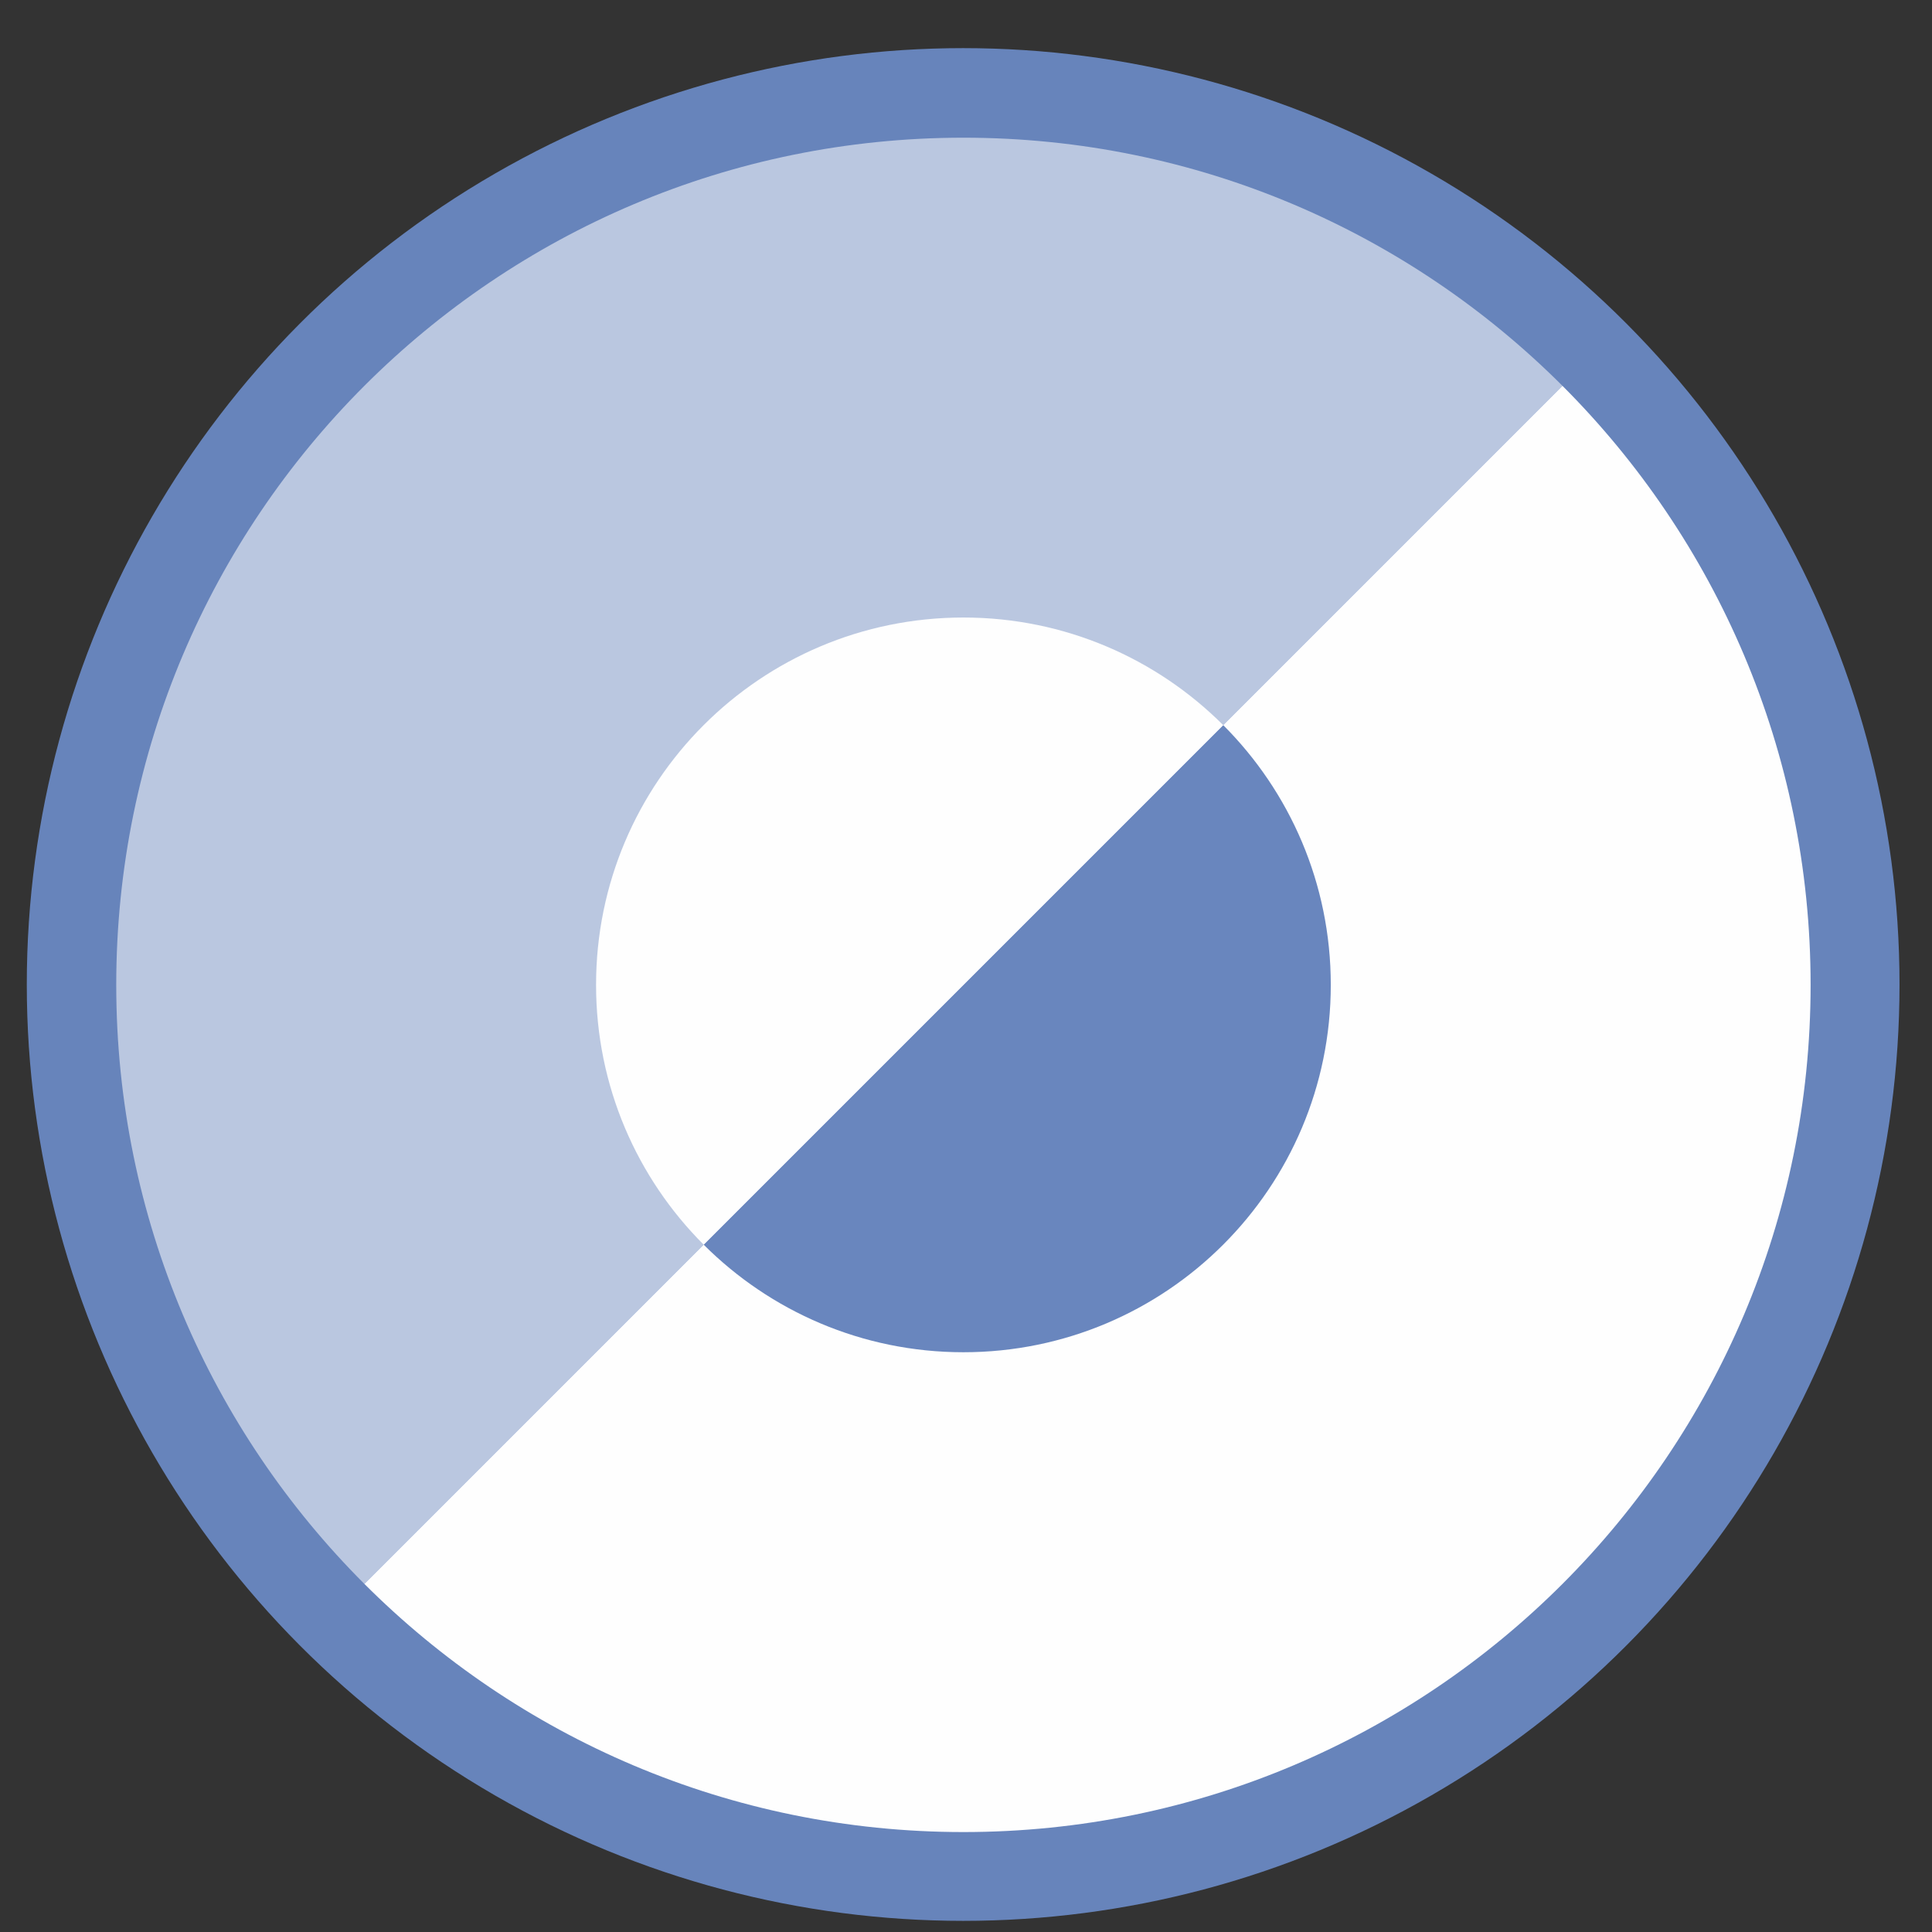
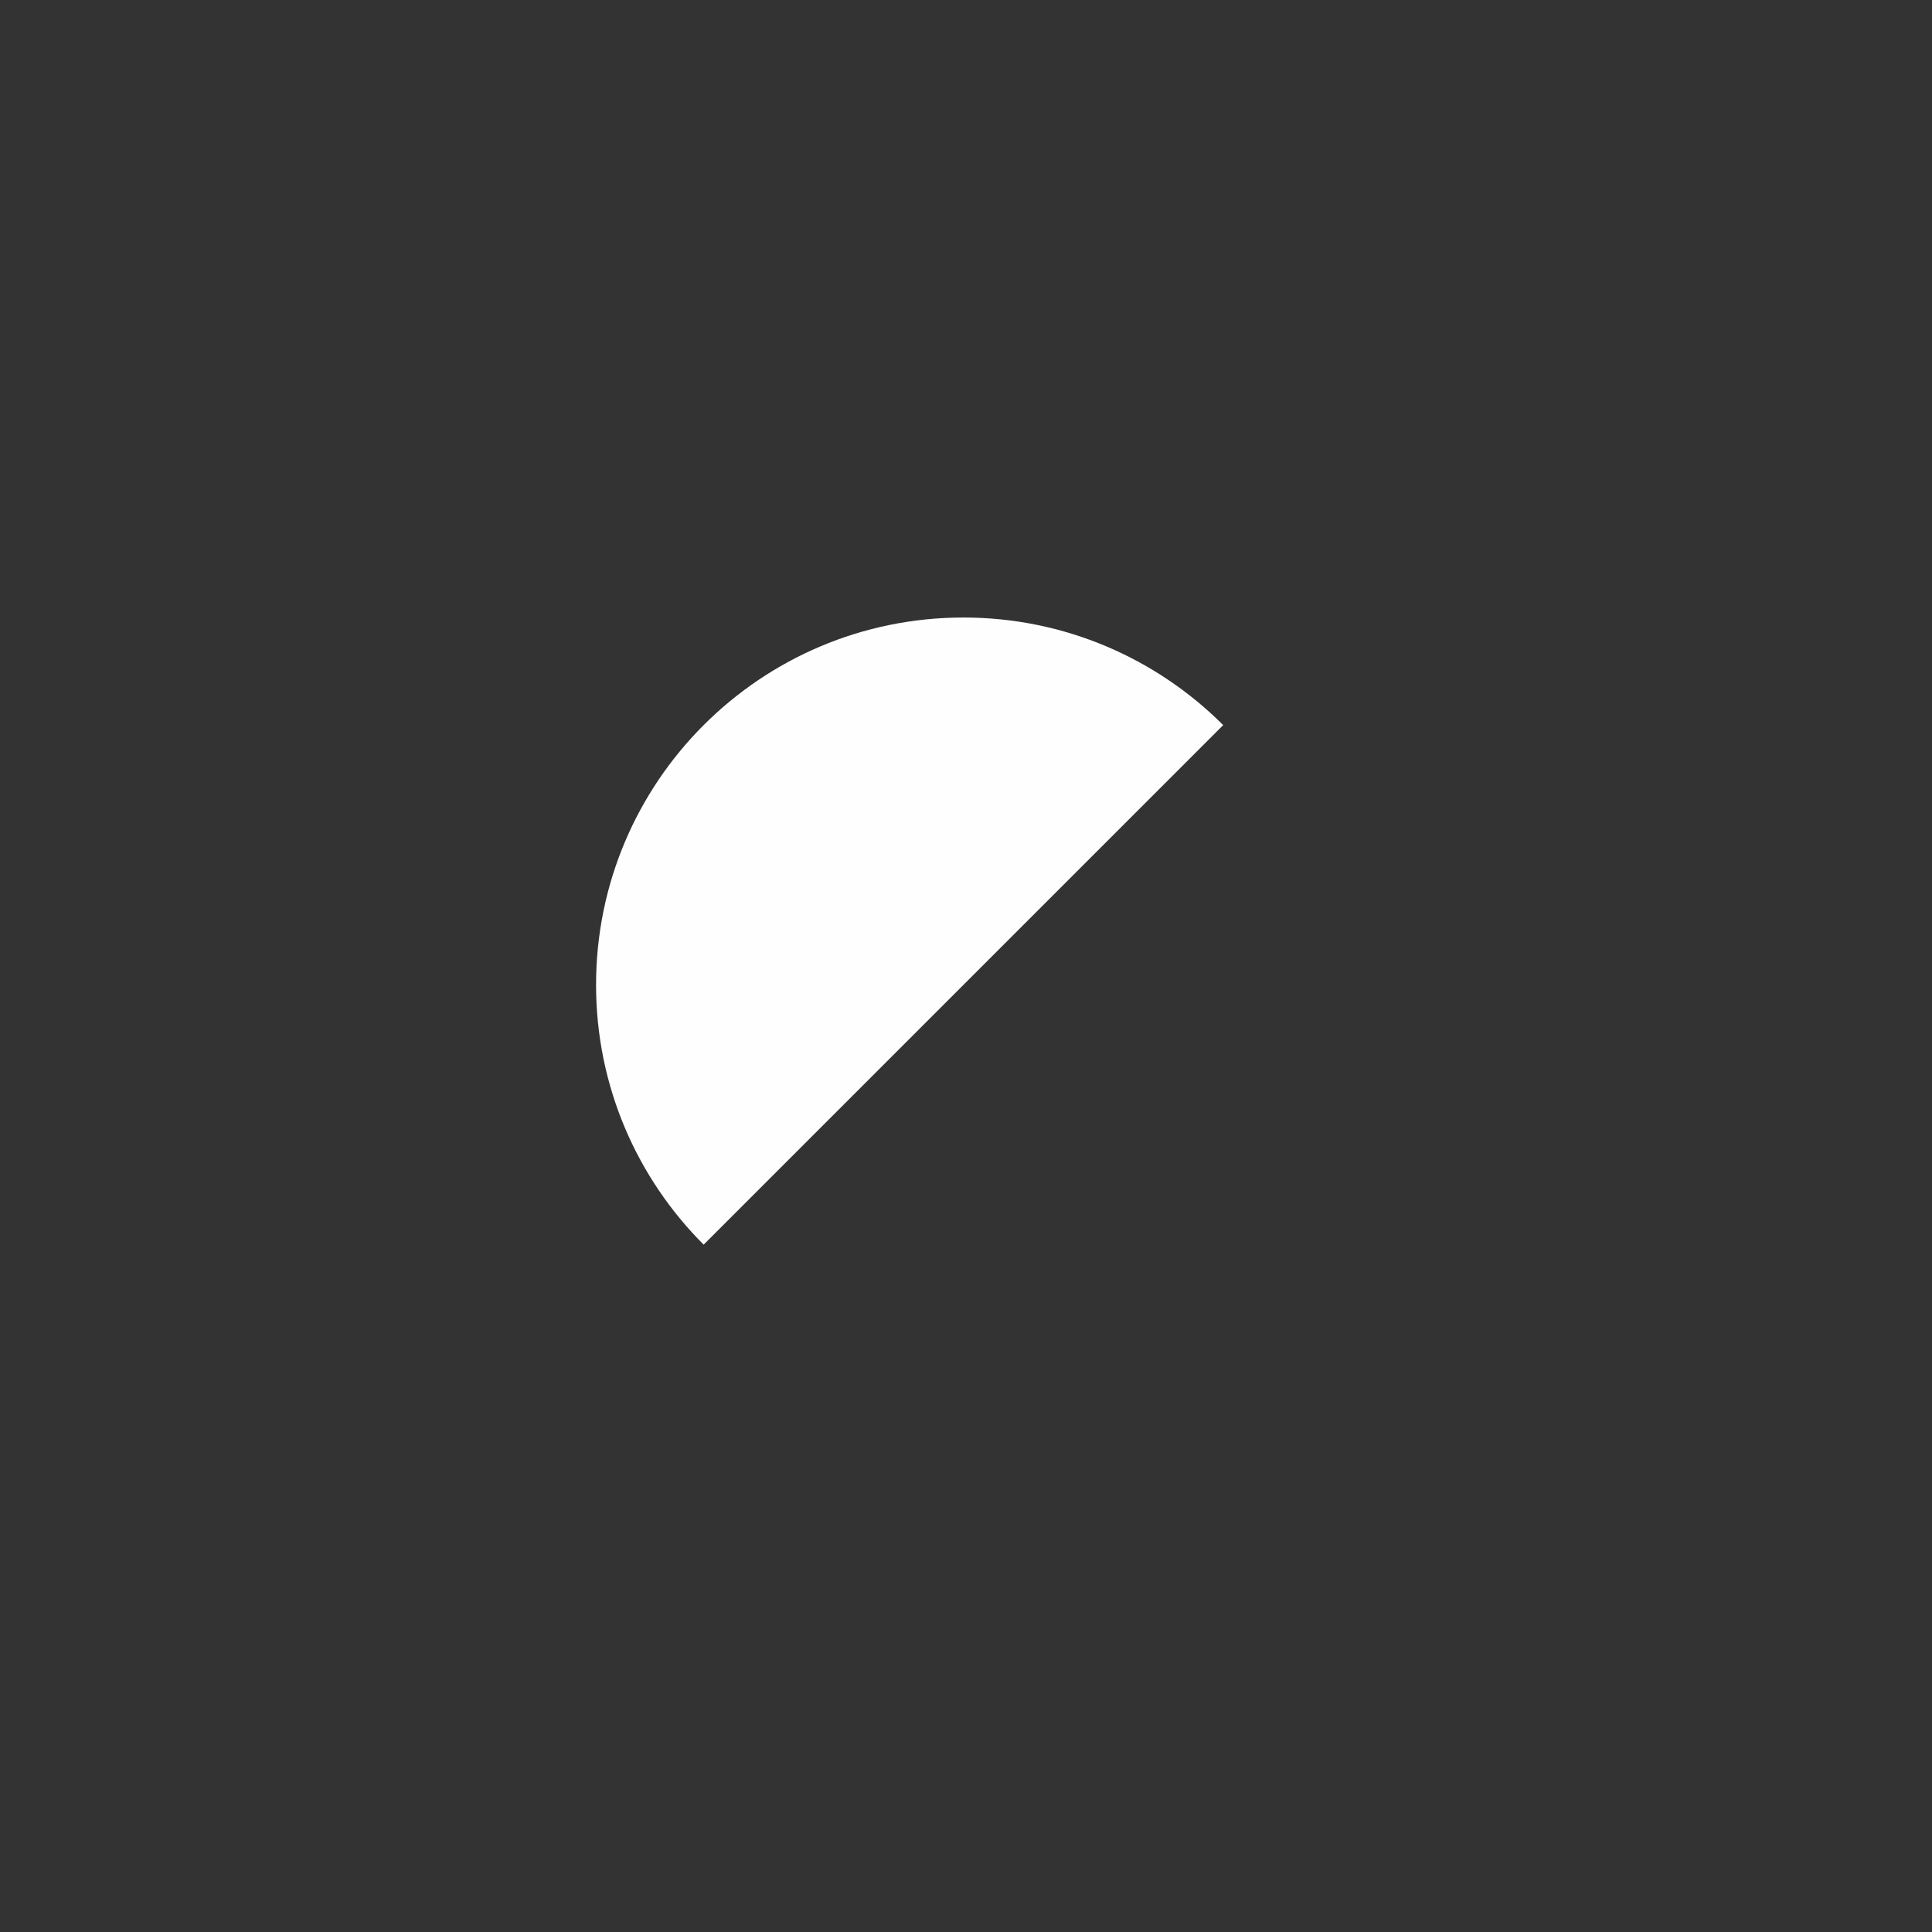
<svg xmlns="http://www.w3.org/2000/svg" xmlns:ns1="http://sodipodi.sourceforge.net/DTD/sodipodi-0.dtd" xmlns:ns2="http://www.inkscape.org/namespaces/inkscape" height="48" width="48" version="1.1" id="svg6" ns1:docname="org.gnome.IconPreview.svg" ns2:version="1.0.2 (e86c870879, 2021-01-15)">
  <rect width="100%" height="100%" fill="#333333" stroke="none" />
  <defs id="defs10" />
  <ns1:namedview pagecolor="#ffffff" bordercolor="#666666" borderopacity="1" objecttolerance="10" gridtolerance="10" guidetolerance="10" ns2:pageopacity="0" ns2:pageshadow="2" ns2:window-width="1920" ns2:window-height="1031" id="namedview8" showgrid="false" ns2:zoom="2.3645833" ns2:cx="-191.02813" ns2:cy="-56.917254" ns2:window-x="0" ns2:window-y="24" ns2:window-maximized="1" ns2:current-layer="svg6" ns2:document-rotation="0" />
-   <circle cx="23.941" cy="31.535" fill="#5e81ac" opacity=".99" id="circle2" style="fill:#6885bd;fill-opacity:1" transform="matrix(1.758 0 0 1.758 -18.159 -30.979)" r="13.233" />
  <g id="g868">
-     <path id="circle842" style="opacity:0.99;fill:#ffffff;fill-opacity:1;stroke-width:1.591" d="m 44.984,24.469 c 0,11.624 -9.423,21.048 -21.048,21.048 -5.812,0 -11.074,-2.356 -14.883,-6.165 L 38.819,9.586 c 3.809,3.809 6.165,9.071 6.165,14.883 z" ns1:nodetypes="ssccs" />
-     <path id="path845" style="fill:#6885bd;fill-opacity:0.992;stroke-width:1.2;stroke-linecap:square;stroke-opacity:0.992" d="m 33.063,24.469 c 0,5.041 -4.086,9.127 -9.127,9.127 -2.52,0 -4.802,-1.022 -6.454,-2.673 L 30.39,18.015 c 1.652,1.652 2.673,3.933 2.673,6.454 z" ns1:nodetypes="ssccs" />
-   </g>
+     </g>
  <g id="g874" transform="rotate(180,23.936,24.469)">
-     <path id="path870" style="opacity:0.99;fill:#ffffff;fill-opacity:0.55;stroke-width:1.591" d="m 44.984,24.469 c 0,11.624 -9.423,21.048 -21.048,21.048 -5.812,0 -11.074,-2.356 -14.883,-6.165 L 38.819,9.586 c 3.809,3.809 6.165,9.071 6.165,14.883 z" ns1:nodetypes="ssccs" />
    <path id="path872" style="fill:#fefefe;fill-opacity:1;stroke-width:1.2;stroke-linecap:square;stroke-opacity:0.992" d="m 33.063,24.469 c 0,5.041 -4.086,9.127 -9.127,9.127 -2.52,0 -4.802,-1.022 -6.454,-2.673 L 30.39,18.015 c 1.652,1.652 2.673,3.933 2.673,6.454 z" ns1:nodetypes="ssccs" />
  </g>
</svg>